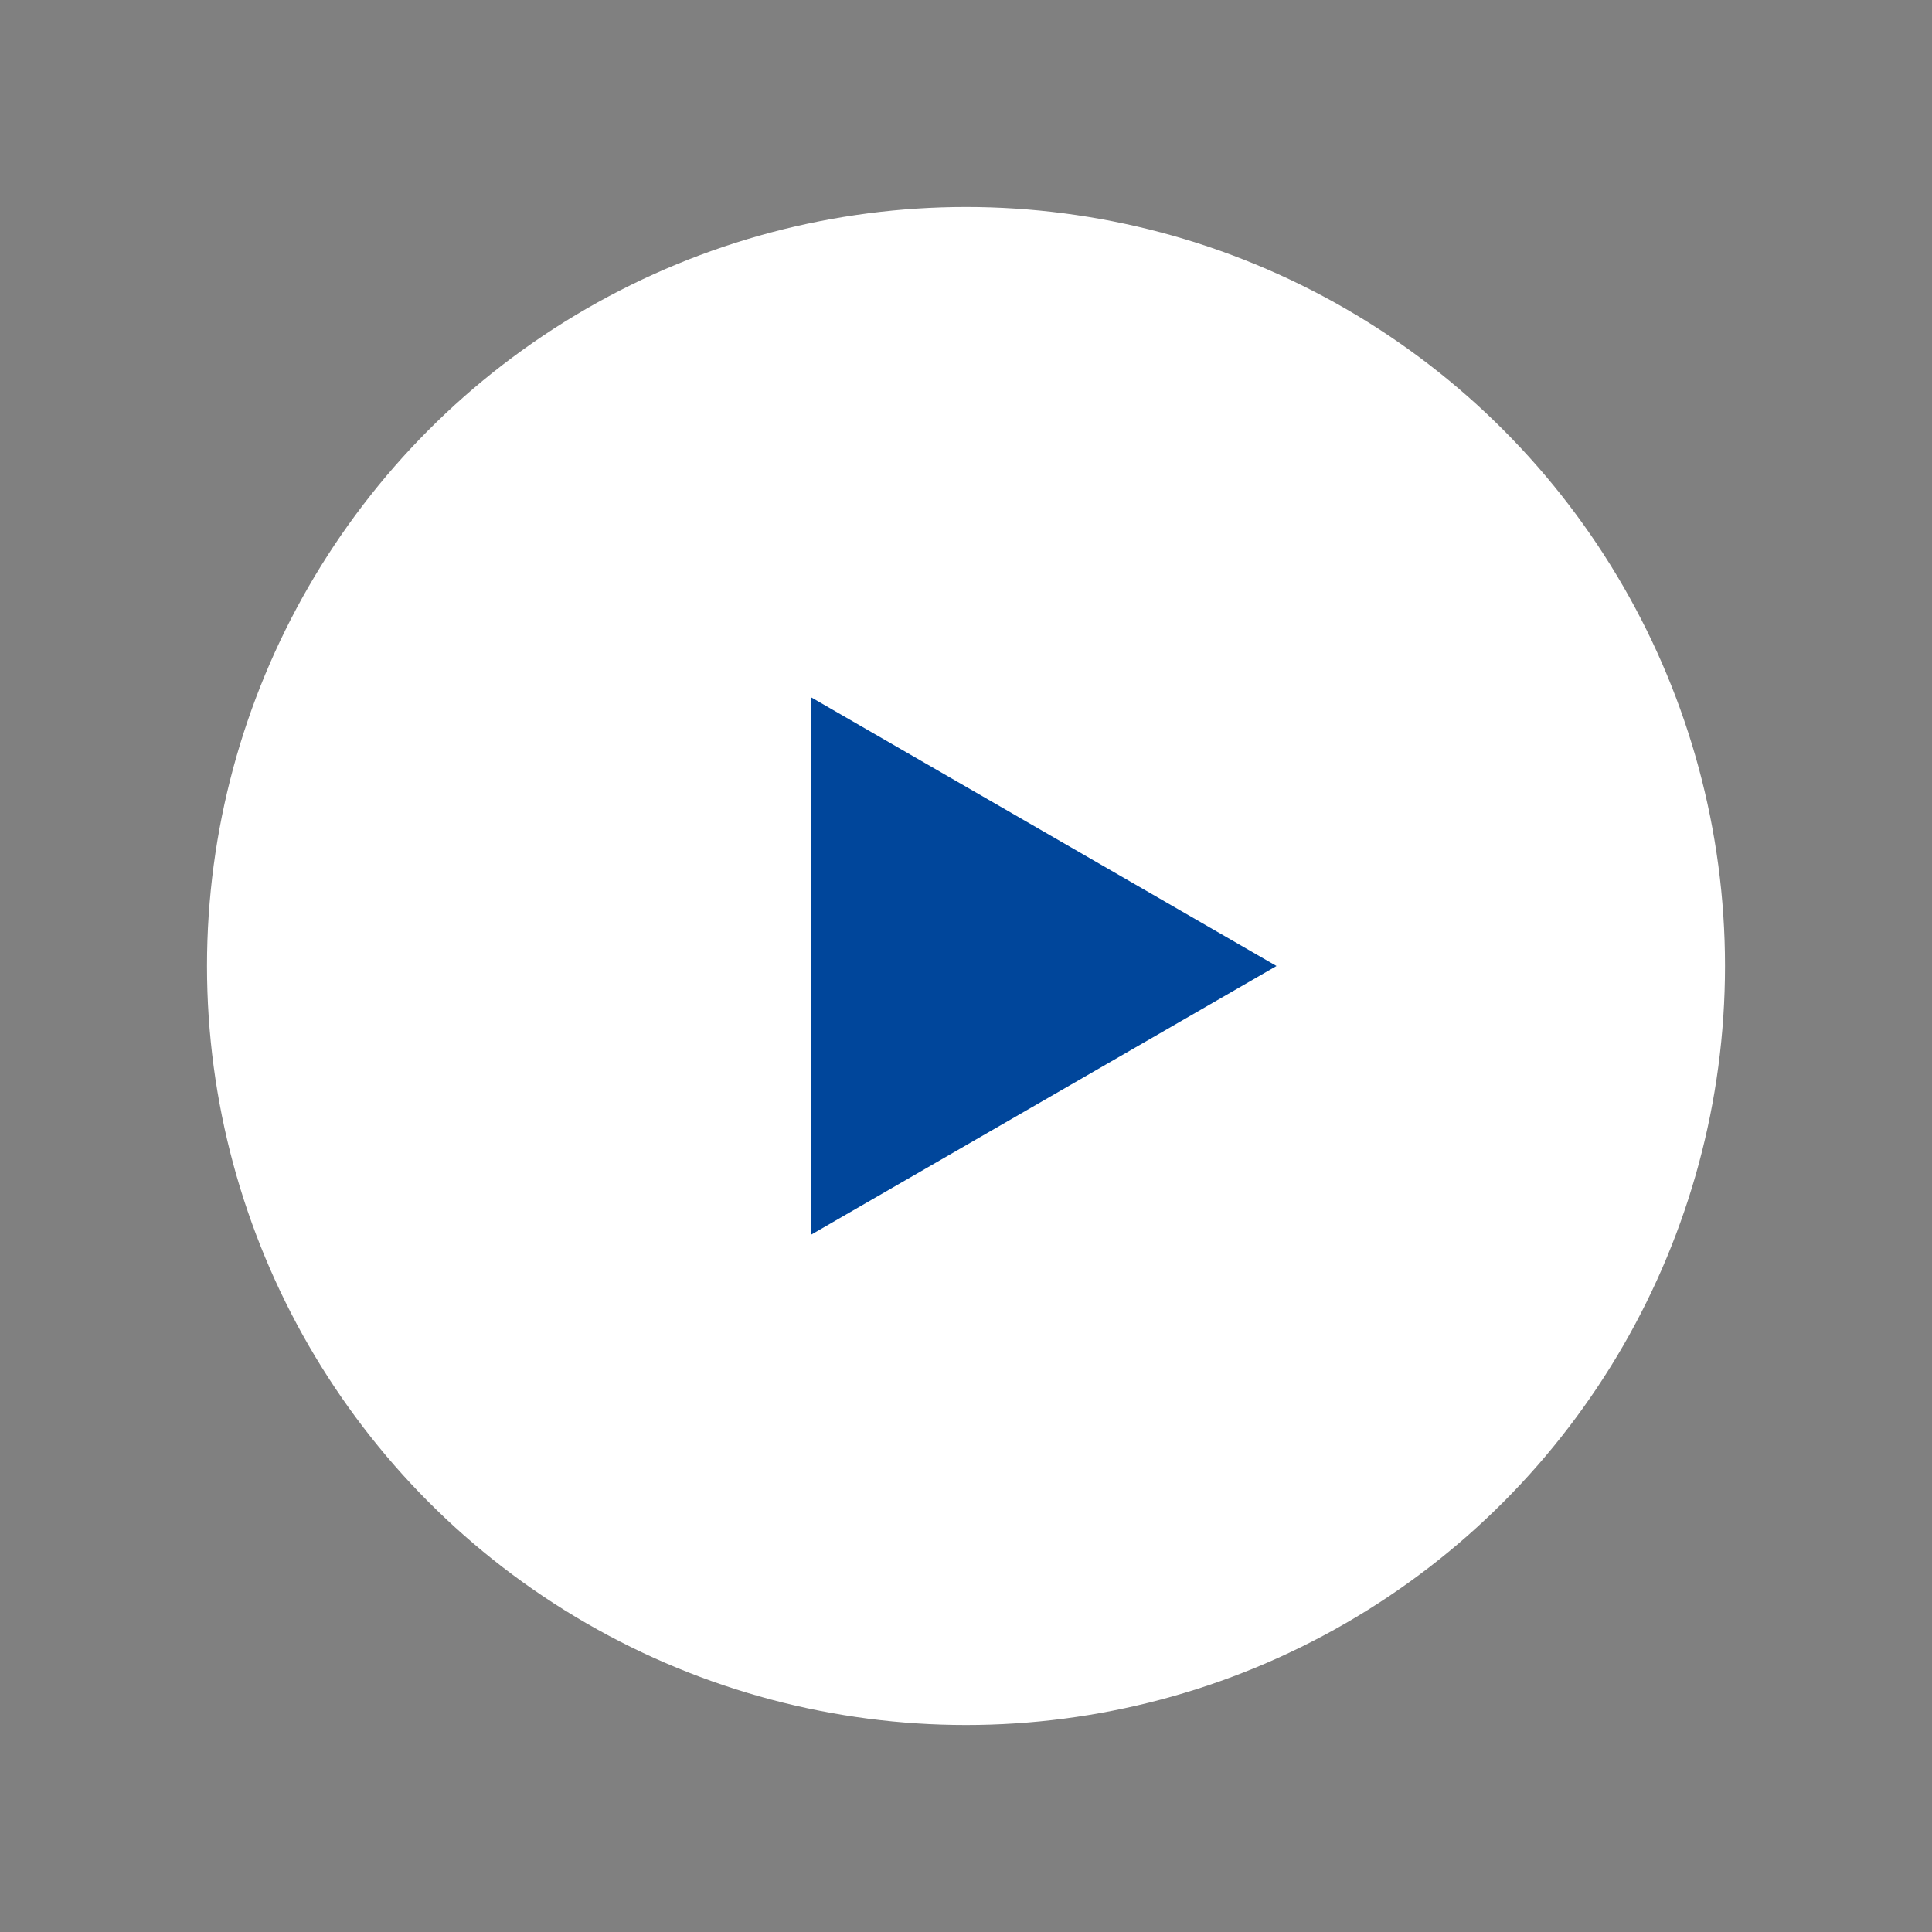
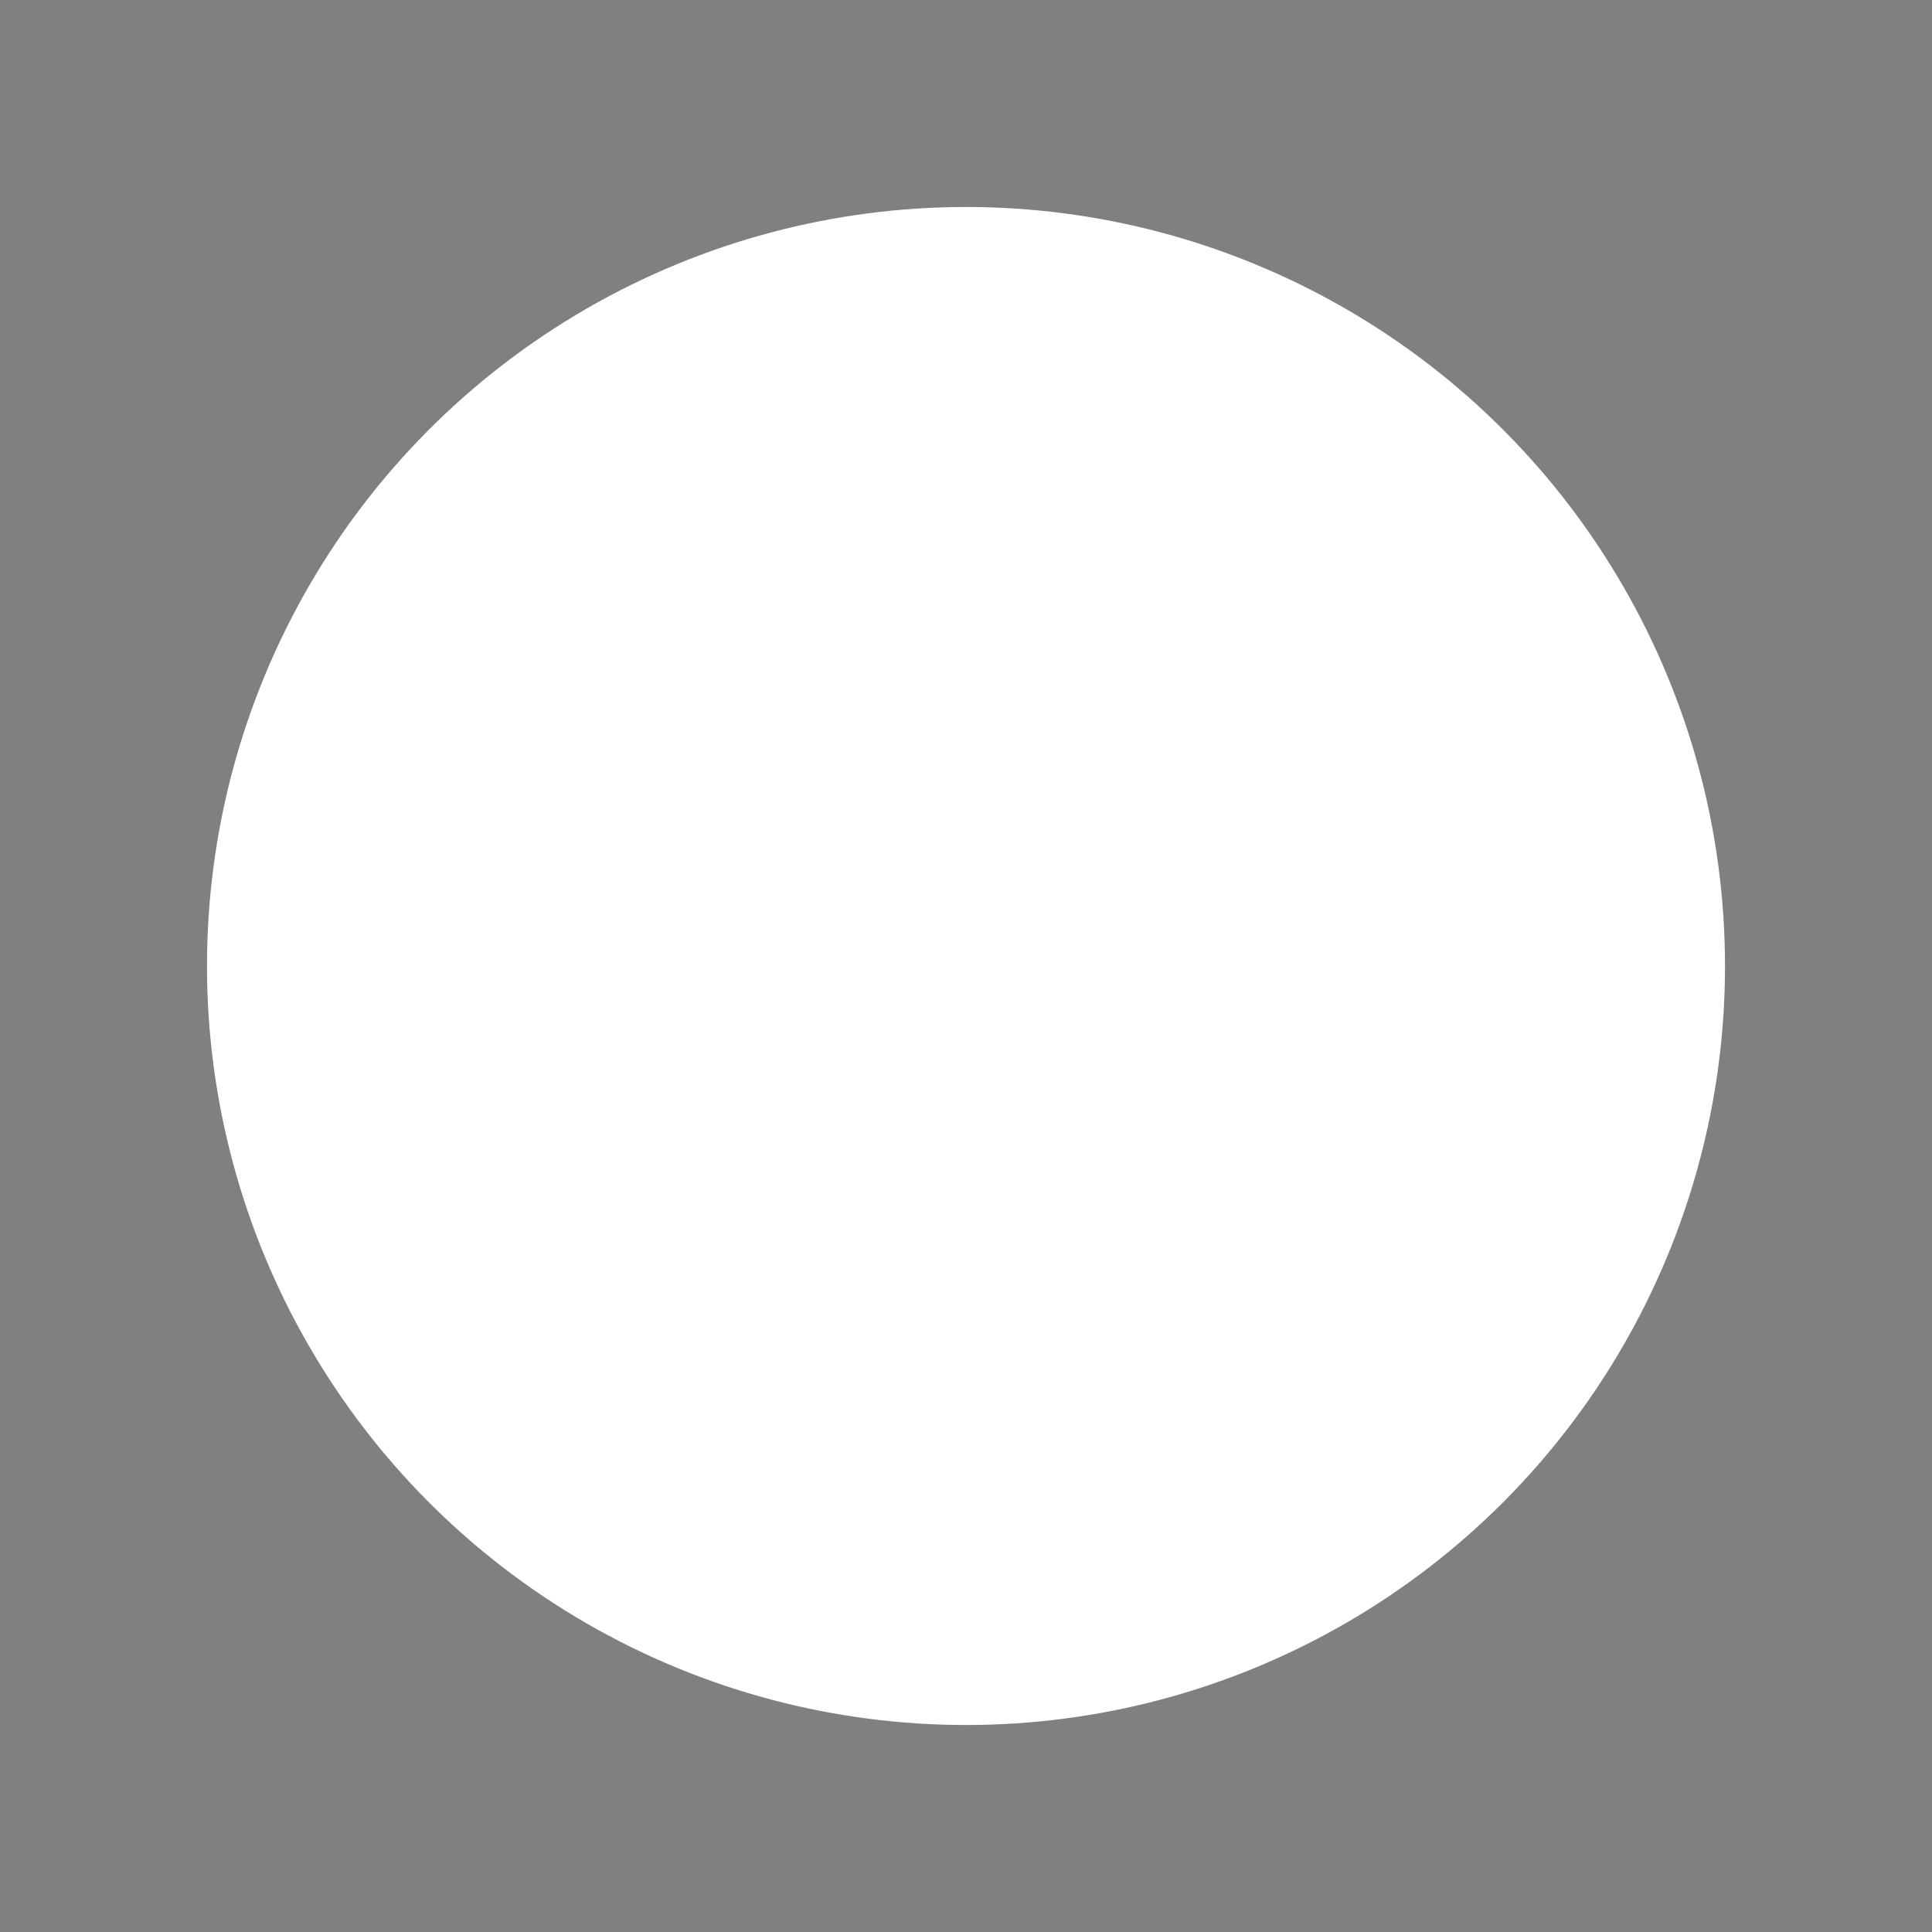
<svg xmlns="http://www.w3.org/2000/svg" width="56" height="56" viewBox="0 0 56 56" fill="none">
  <rect x="0" y="0" width="56" height="56" fill="#808080" stroke="none" />
  <circle cx="28" cy="28" r="22" fill="white" />
-   <path d="M37 28L23.5 35.794L23.5 20.206L37 28Z" fill="#00469B" />
</svg>